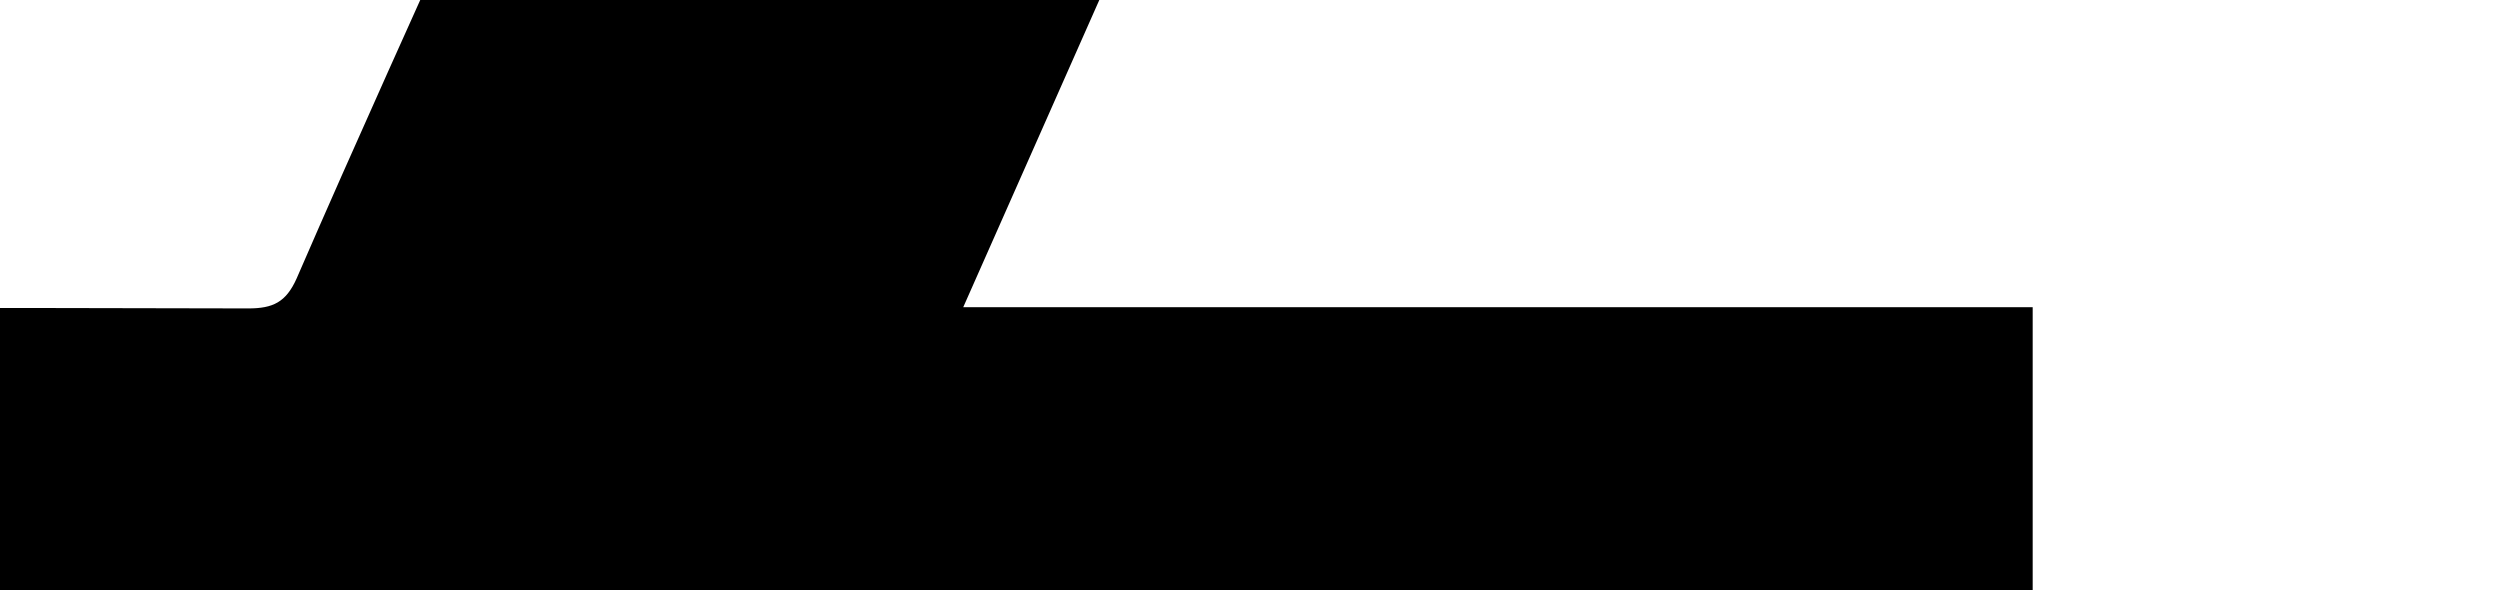
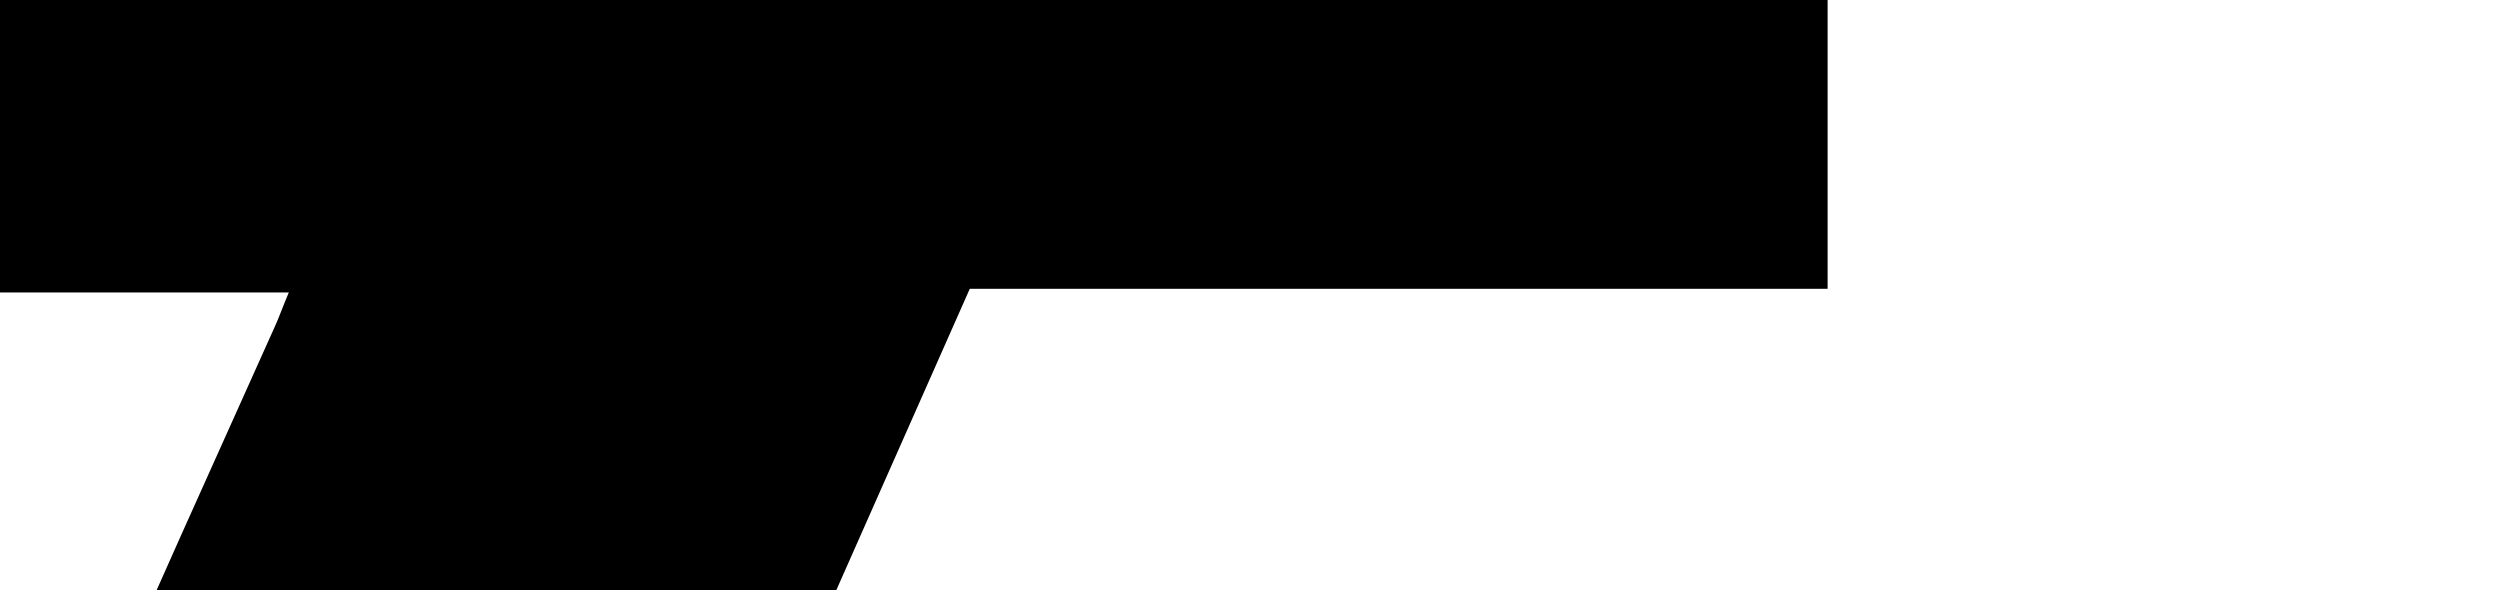
<svg xmlns="http://www.w3.org/2000/svg" version="1.1" id="Layer_1" x="0px" y="0px" viewBox="0 0 612 144.5" style="enable-background:new 0 0 612 144.5;" xml:space="preserve">
-   <path d="M-53.7,349.9c16.9-37.8,33.4-74.8,50.4-112.9c-50.2,0-99.3,0-149,0c0-54,0-107.2,0-161.6c3.3,0,6.7,0,10.1,0 c67.7,0,135.3-0.1,203,0.1c6,0,9.2-1.5,11.8-7.3c14.7-33.9,30-67.5,45.1-101.2c1.1-2.4,1.9-4.8,3.4-8.3c-91.5,0-182.2,0-273.4,0 c0-54.2,0-107.4,0-161.4c3.7,0,7.2,0,10.6,0c108.8,0,217.6-0.1,326.4,0.2c6.9,0,10.1-2,12.8-8.4c14.9-34.4,30.3-68.6,45.9-102.7 c1.3-2.8,5.1-6.2,7.7-6.2c51.9-0.3,103.8-0.2,155.8-0.2c0.8,0,1.6,0.4,3.6,1.1c-17.1,38.6-34.1,76.9-51.5,116.3c47,0,92.6,0,138.8,0 c0,53.7,0,106.6,0,160.4c-69.8,0-139.6,0-210,0c-17.3,39.1-34.4,77.7-52,117.4c88,0,174.5,0,261.8,0c0,53.7,0,106.9,0,161.4 c-3.1,0-6.4,0-9.8,0c-104.7,0-209.4,0.1-314.1-0.2c-7.3,0-10.5,2.3-13.3,8.9c-14.1,32.9-28.7,65.5-43.1,98.2c-1.8,4-3.1,7.2-9,7.2 c-51.9-0.3-103.8-0.2-155.8-0.2C-49.3,350.5-50.9,350.2-53.7,349.9z" />
+   <path d="M-53.7,349.9c-50.2,0-99.3,0-149,0c0-54,0-107.2,0-161.6c3.3,0,6.7,0,10.1,0 c67.7,0,135.3-0.1,203,0.1c6,0,9.2-1.5,11.8-7.3c14.7-33.9,30-67.5,45.1-101.2c1.1-2.4,1.9-4.8,3.4-8.3c-91.5,0-182.2,0-273.4,0 c0-54.2,0-107.4,0-161.4c3.7,0,7.2,0,10.6,0c108.8,0,217.6-0.1,326.4,0.2c6.9,0,10.1-2,12.8-8.4c14.9-34.4,30.3-68.6,45.9-102.7 c1.3-2.8,5.1-6.2,7.7-6.2c51.9-0.3,103.8-0.2,155.8-0.2c0.8,0,1.6,0.4,3.6,1.1c-17.1,38.6-34.1,76.9-51.5,116.3c47,0,92.6,0,138.8,0 c0,53.7,0,106.6,0,160.4c-69.8,0-139.6,0-210,0c-17.3,39.1-34.4,77.7-52,117.4c88,0,174.5,0,261.8,0c0,53.7,0,106.9,0,161.4 c-3.1,0-6.4,0-9.8,0c-104.7,0-209.4,0.1-314.1-0.2c-7.3,0-10.5,2.3-13.3,8.9c-14.1,32.9-28.7,65.5-43.1,98.2c-1.8,4-3.1,7.2-9,7.2 c-51.9-0.3-103.8-0.2-155.8-0.2C-49.3,350.5-50.9,350.2-53.7,349.9z" />
</svg>